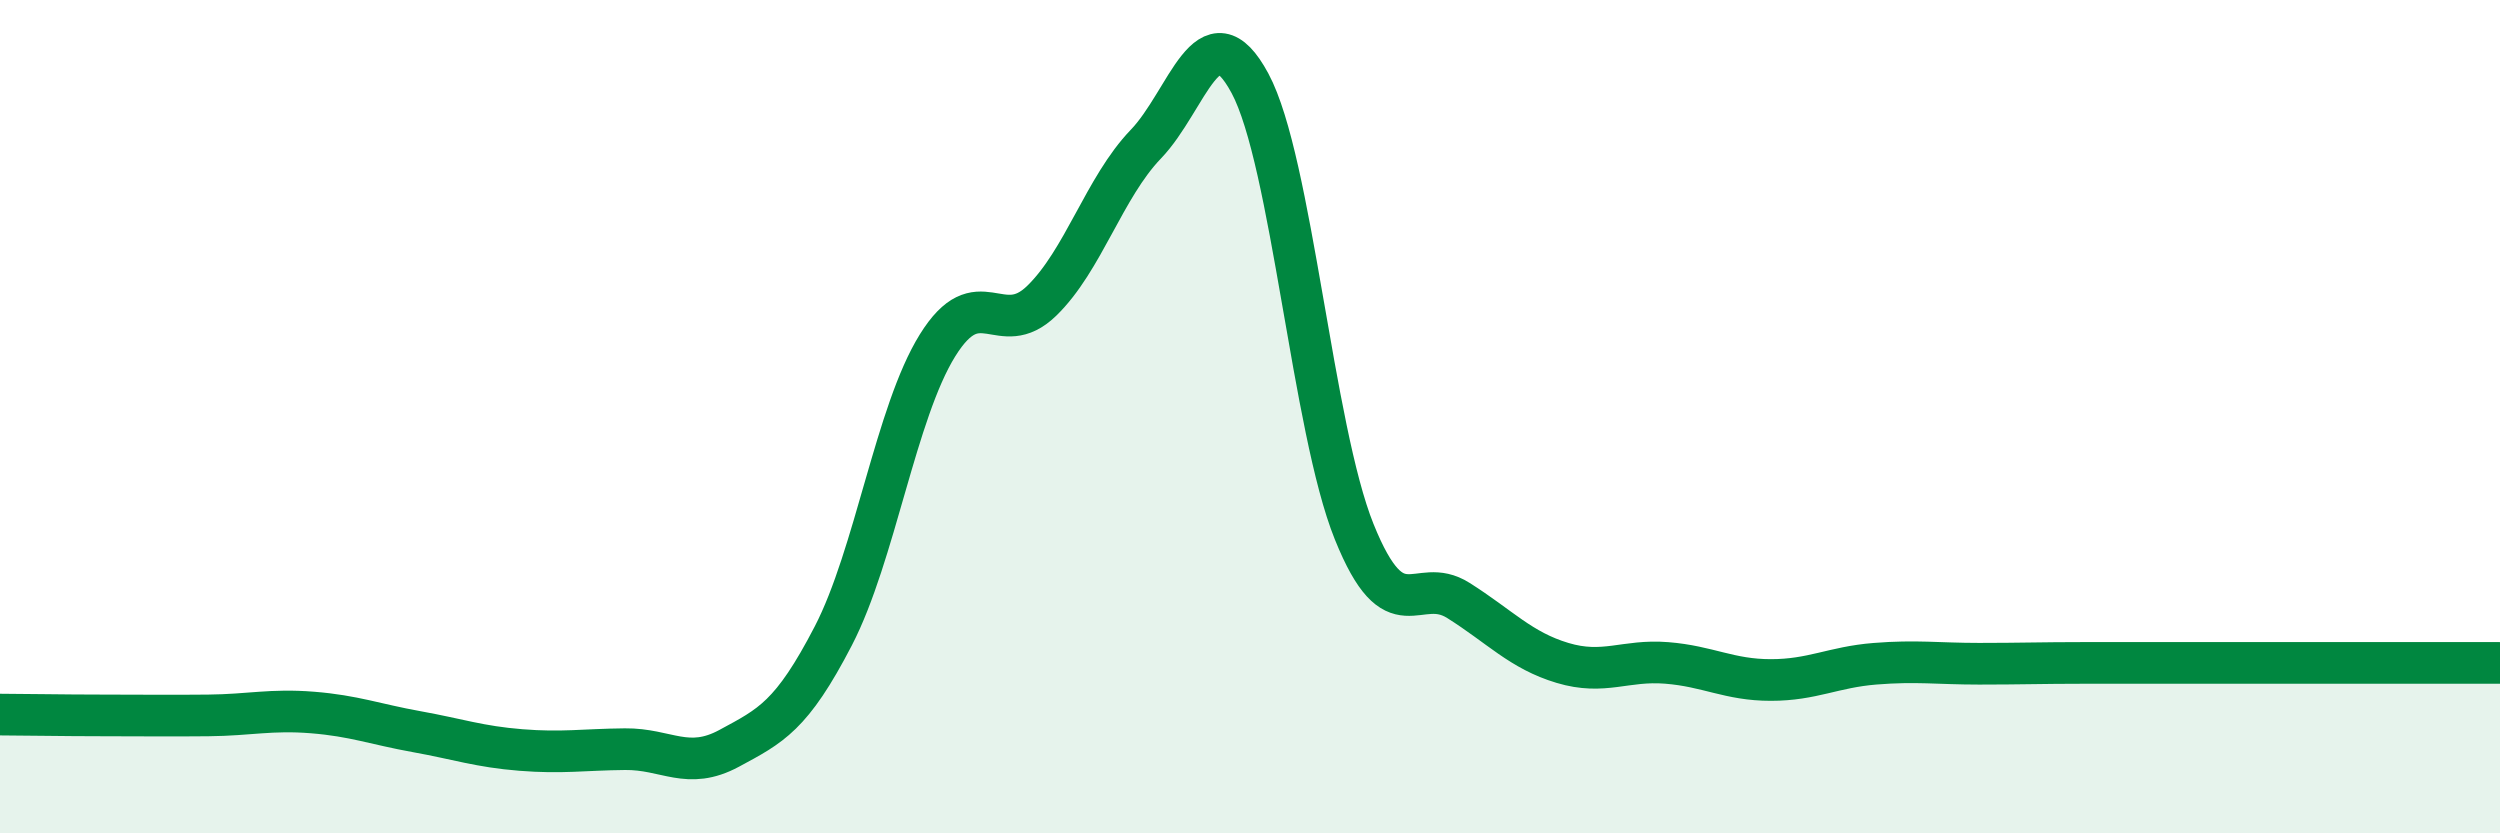
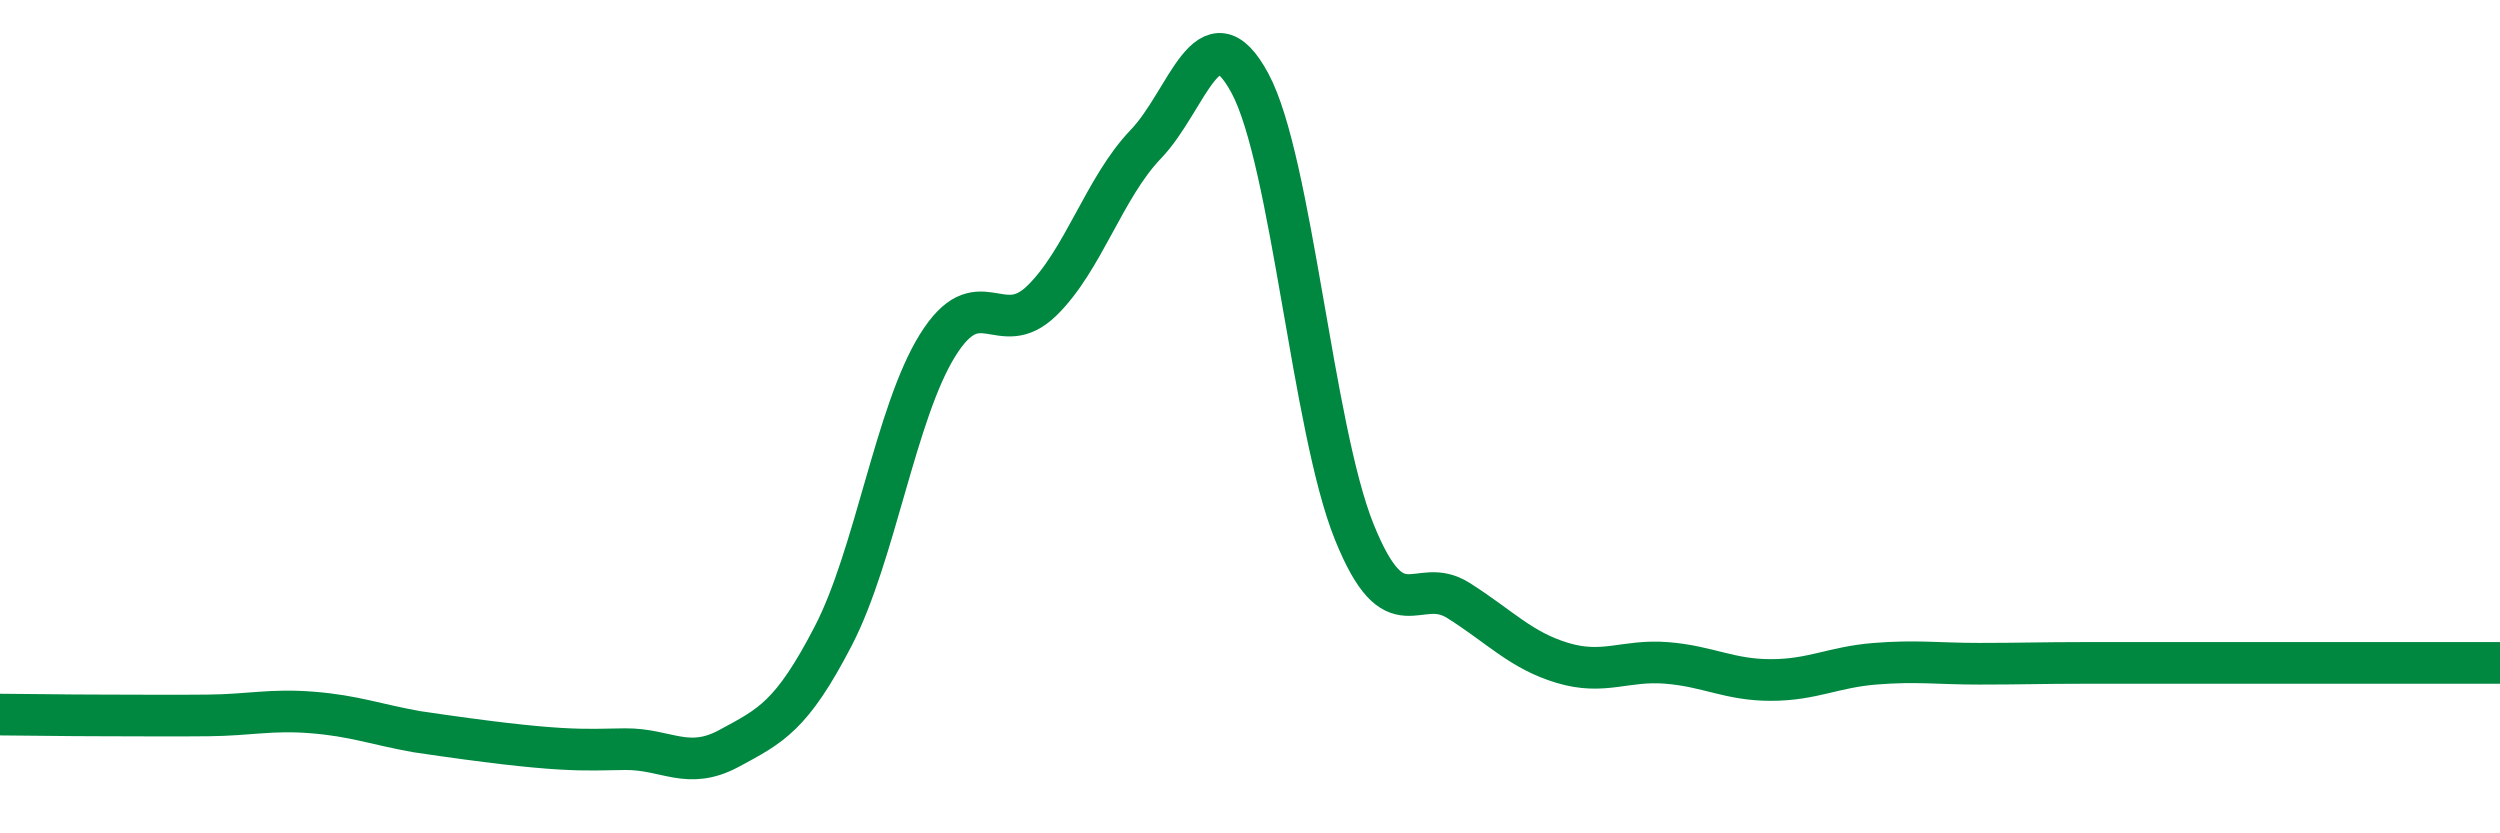
<svg xmlns="http://www.w3.org/2000/svg" width="60" height="20" viewBox="0 0 60 20">
-   <path d="M 0,17.15 C 0.5,17.15 1.5,17.17 2.5,17.17 C 3.5,17.17 4,17.18 5,17.17 C 6,17.16 6.5,17.02 7.5,17.1 C 8.5,17.18 9,17.38 10,17.56 C 11,17.74 11.5,17.92 12.5,18 C 13.5,18.08 14,17.99 15,17.98 C 16,17.97 16.5,18.5 17.5,17.96 C 18.5,17.42 19,17.19 20,15.26 C 21,13.33 21.5,9.9 22.5,8.29 C 23.5,6.68 24,8.19 25,7.22 C 26,6.25 26.5,4.5 27.5,3.46 C 28.5,2.42 29,0.14 30,2 C 31,3.86 31.5,10.28 32.5,12.76 C 33.5,15.24 34,13.78 35,14.41 C 36,15.04 36.5,15.61 37.5,15.91 C 38.5,16.21 39,15.83 40,15.91 C 41,15.99 41.5,16.32 42.5,16.32 C 43.5,16.32 44,16.01 45,15.93 C 46,15.85 46.5,15.93 47.5,15.93 C 48.5,15.93 49,15.91 50,15.91 C 51,15.91 51.5,15.91 52.5,15.91 C 53.5,15.91 54,15.91 55,15.91 C 56,15.91 56.5,15.91 57.5,15.91 C 58.5,15.91 59.5,15.91 60,15.91L60 20L0 20Z" fill="#008740" opacity="0.1" stroke-linecap="round" stroke-linejoin="round" />
-   <path d="M 0,17.15 C 0.5,17.15 1.5,17.17 2.5,17.17 C 3.5,17.17 4,17.18 5,17.17 C 6,17.16 6.5,17.02 7.5,17.1 C 8.5,17.18 9,17.38 10,17.56 C 11,17.74 11.5,17.92 12.5,18 C 13.5,18.08 14,17.99 15,17.98 C 16,17.97 16.5,18.5 17.5,17.96 C 18.5,17.42 19,17.19 20,15.26 C 21,13.33 21.5,9.9 22.5,8.29 C 23.5,6.68 24,8.19 25,7.22 C 26,6.25 26.5,4.5 27.5,3.46 C 28.5,2.42 29,0.14 30,2 C 31,3.86 31.5,10.28 32.5,12.76 C 33.5,15.24 34,13.78 35,14.41 C 36,15.04 36.5,15.61 37.5,15.91 C 38.5,16.21 39,15.83 40,15.91 C 41,15.99 41.5,16.32 42.5,16.32 C 43.5,16.32 44,16.01 45,15.93 C 46,15.85 46.5,15.93 47.5,15.93 C 48.5,15.93 49,15.91 50,15.91 C 51,15.91 51.5,15.91 52.5,15.91 C 53.5,15.91 54,15.91 55,15.91 C 56,15.91 56.5,15.91 57.5,15.91 C 58.5,15.91 59.5,15.91 60,15.91" stroke="#008740" stroke-width="1" fill="none" stroke-linecap="round" stroke-linejoin="round" />
+   <path d="M 0,17.15 C 0.5,17.15 1.5,17.17 2.5,17.17 C 3.5,17.17 4,17.18 5,17.17 C 6,17.16 6.5,17.02 7.5,17.1 C 8.5,17.18 9,17.38 10,17.56 C 13.5,18.08 14,17.99 15,17.98 C 16,17.97 16.5,18.5 17.5,17.96 C 18.5,17.42 19,17.19 20,15.26 C 21,13.33 21.5,9.9 22.5,8.29 C 23.5,6.68 24,8.19 25,7.22 C 26,6.25 26.5,4.5 27.5,3.46 C 28.5,2.42 29,0.14 30,2 C 31,3.86 31.5,10.28 32.5,12.76 C 33.5,15.24 34,13.78 35,14.41 C 36,15.04 36.5,15.61 37.5,15.91 C 38.5,16.21 39,15.83 40,15.91 C 41,15.99 41.5,16.32 42.5,16.32 C 43.5,16.32 44,16.01 45,15.93 C 46,15.85 46.5,15.93 47.5,15.93 C 48.5,15.93 49,15.91 50,15.91 C 51,15.91 51.5,15.91 52.5,15.91 C 53.5,15.91 54,15.91 55,15.91 C 56,15.91 56.5,15.91 57.5,15.91 C 58.5,15.91 59.5,15.91 60,15.91" stroke="#008740" stroke-width="1" fill="none" stroke-linecap="round" stroke-linejoin="round" />
</svg>